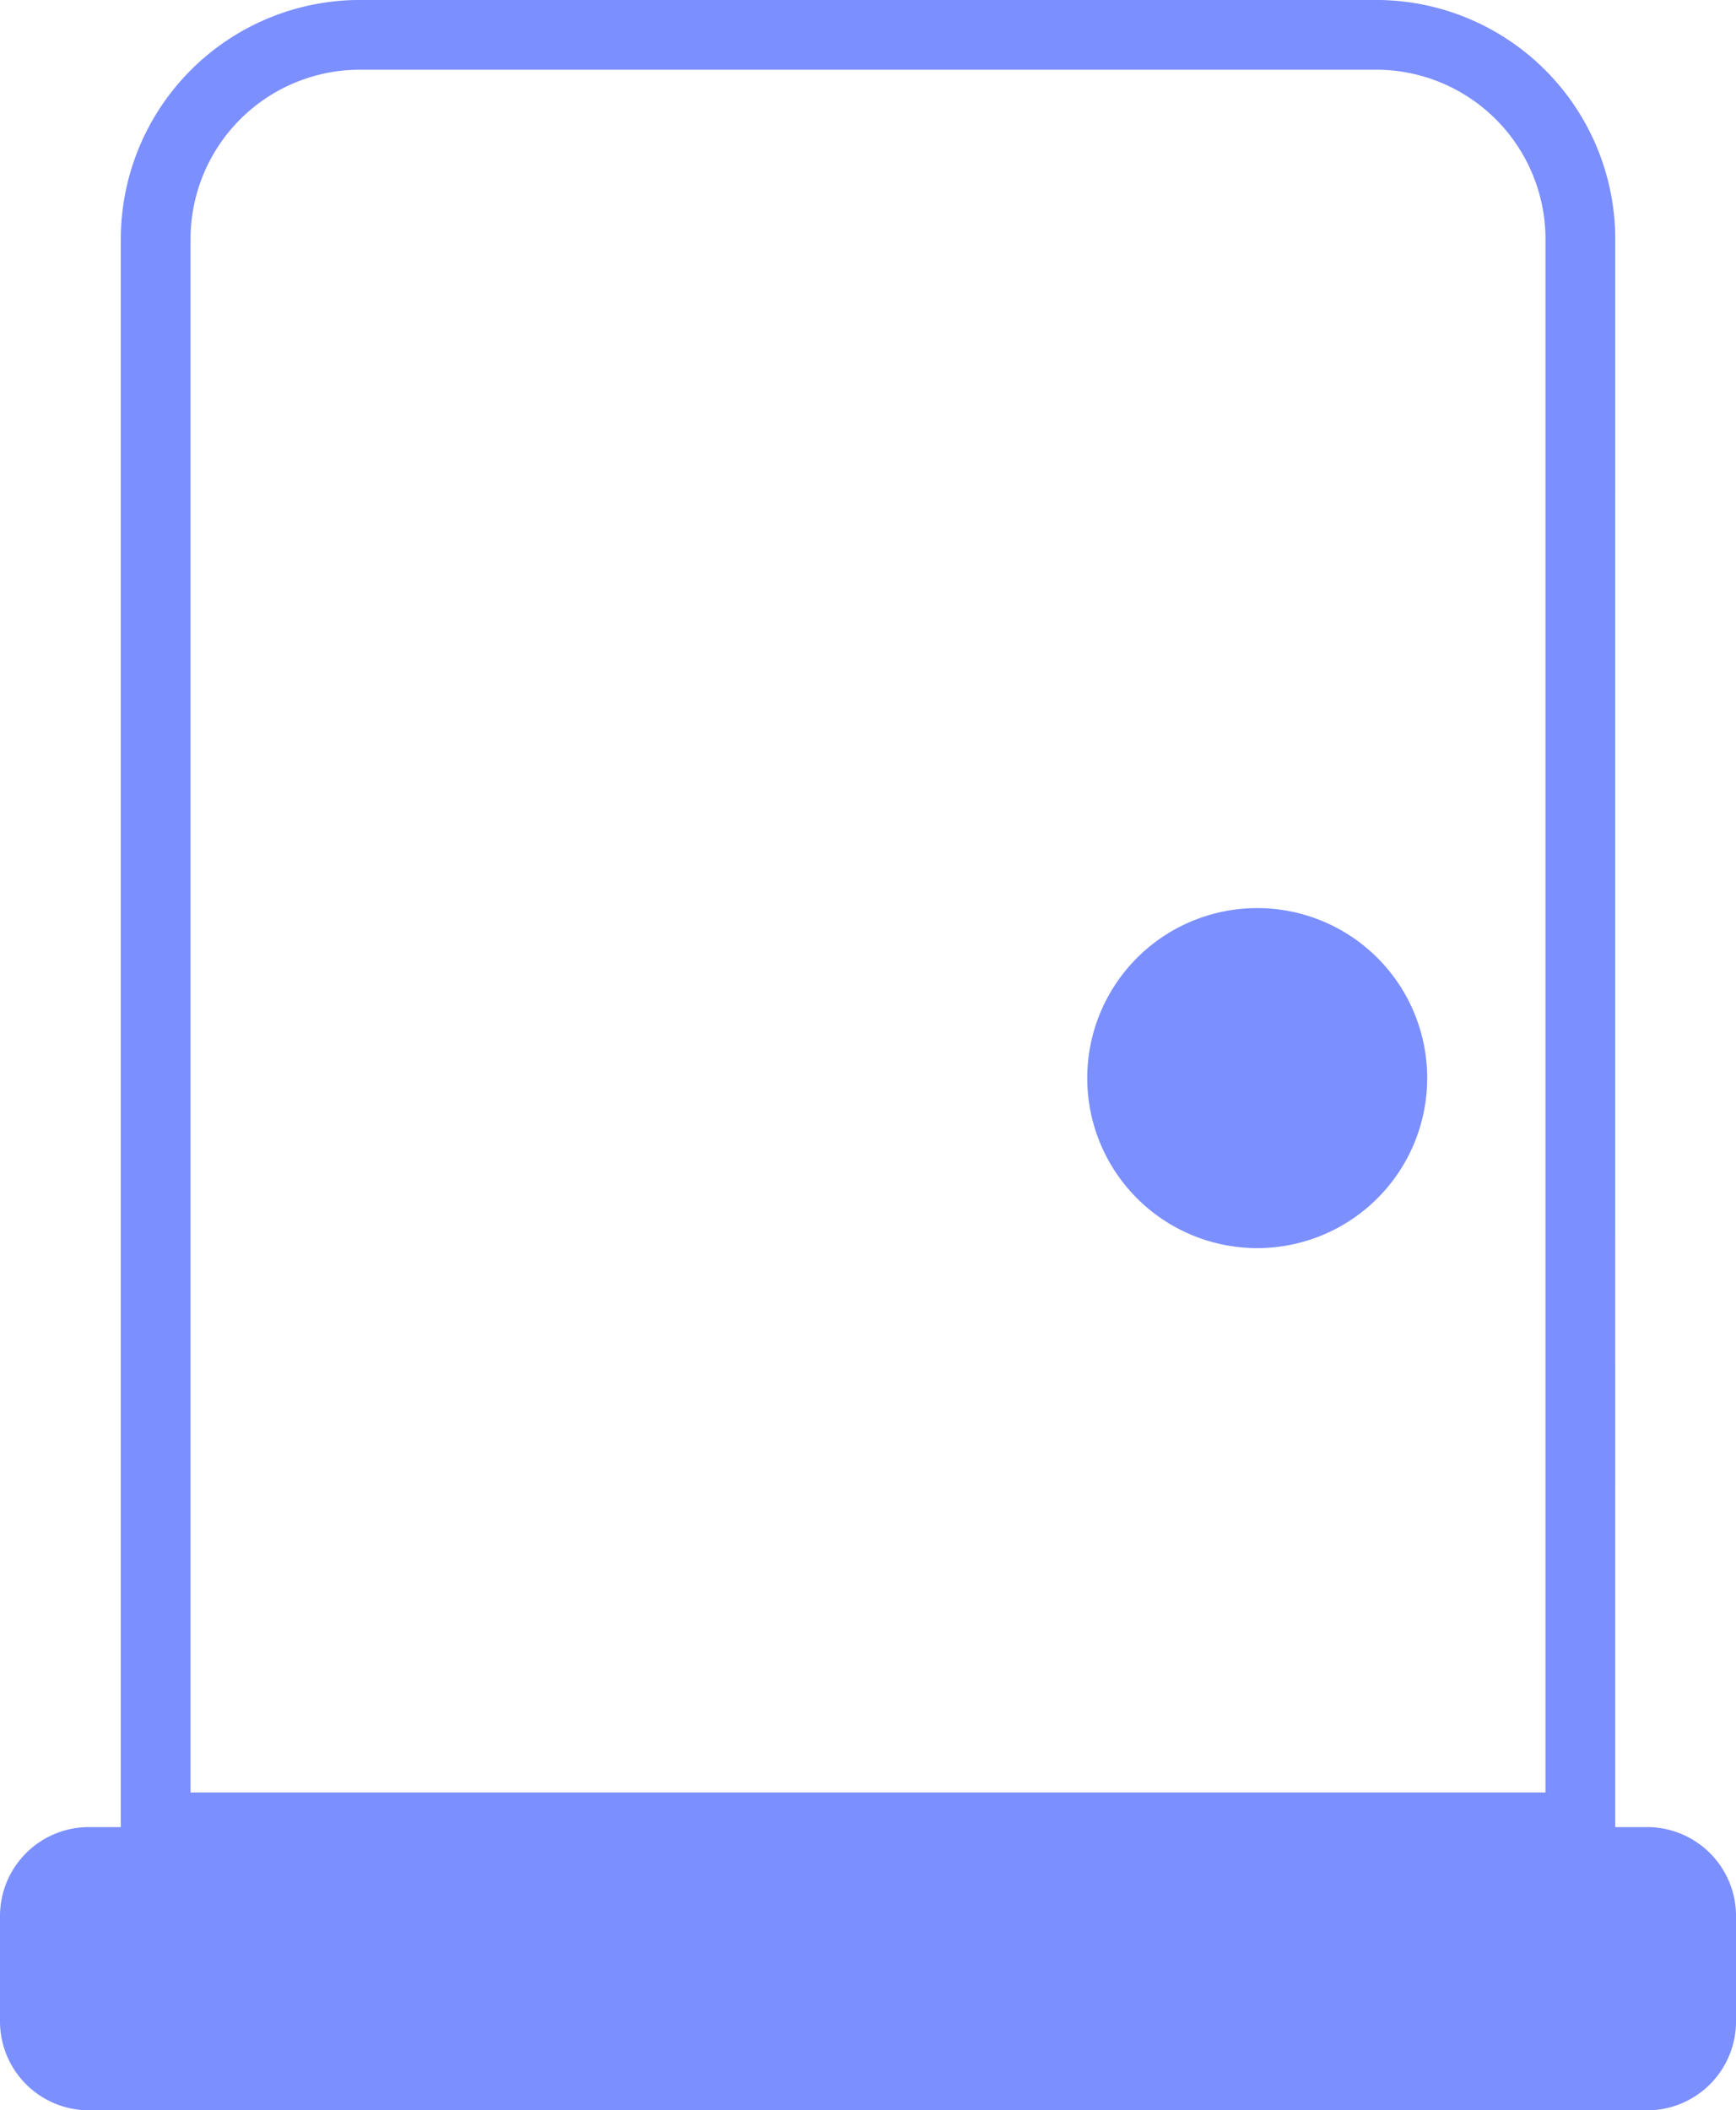
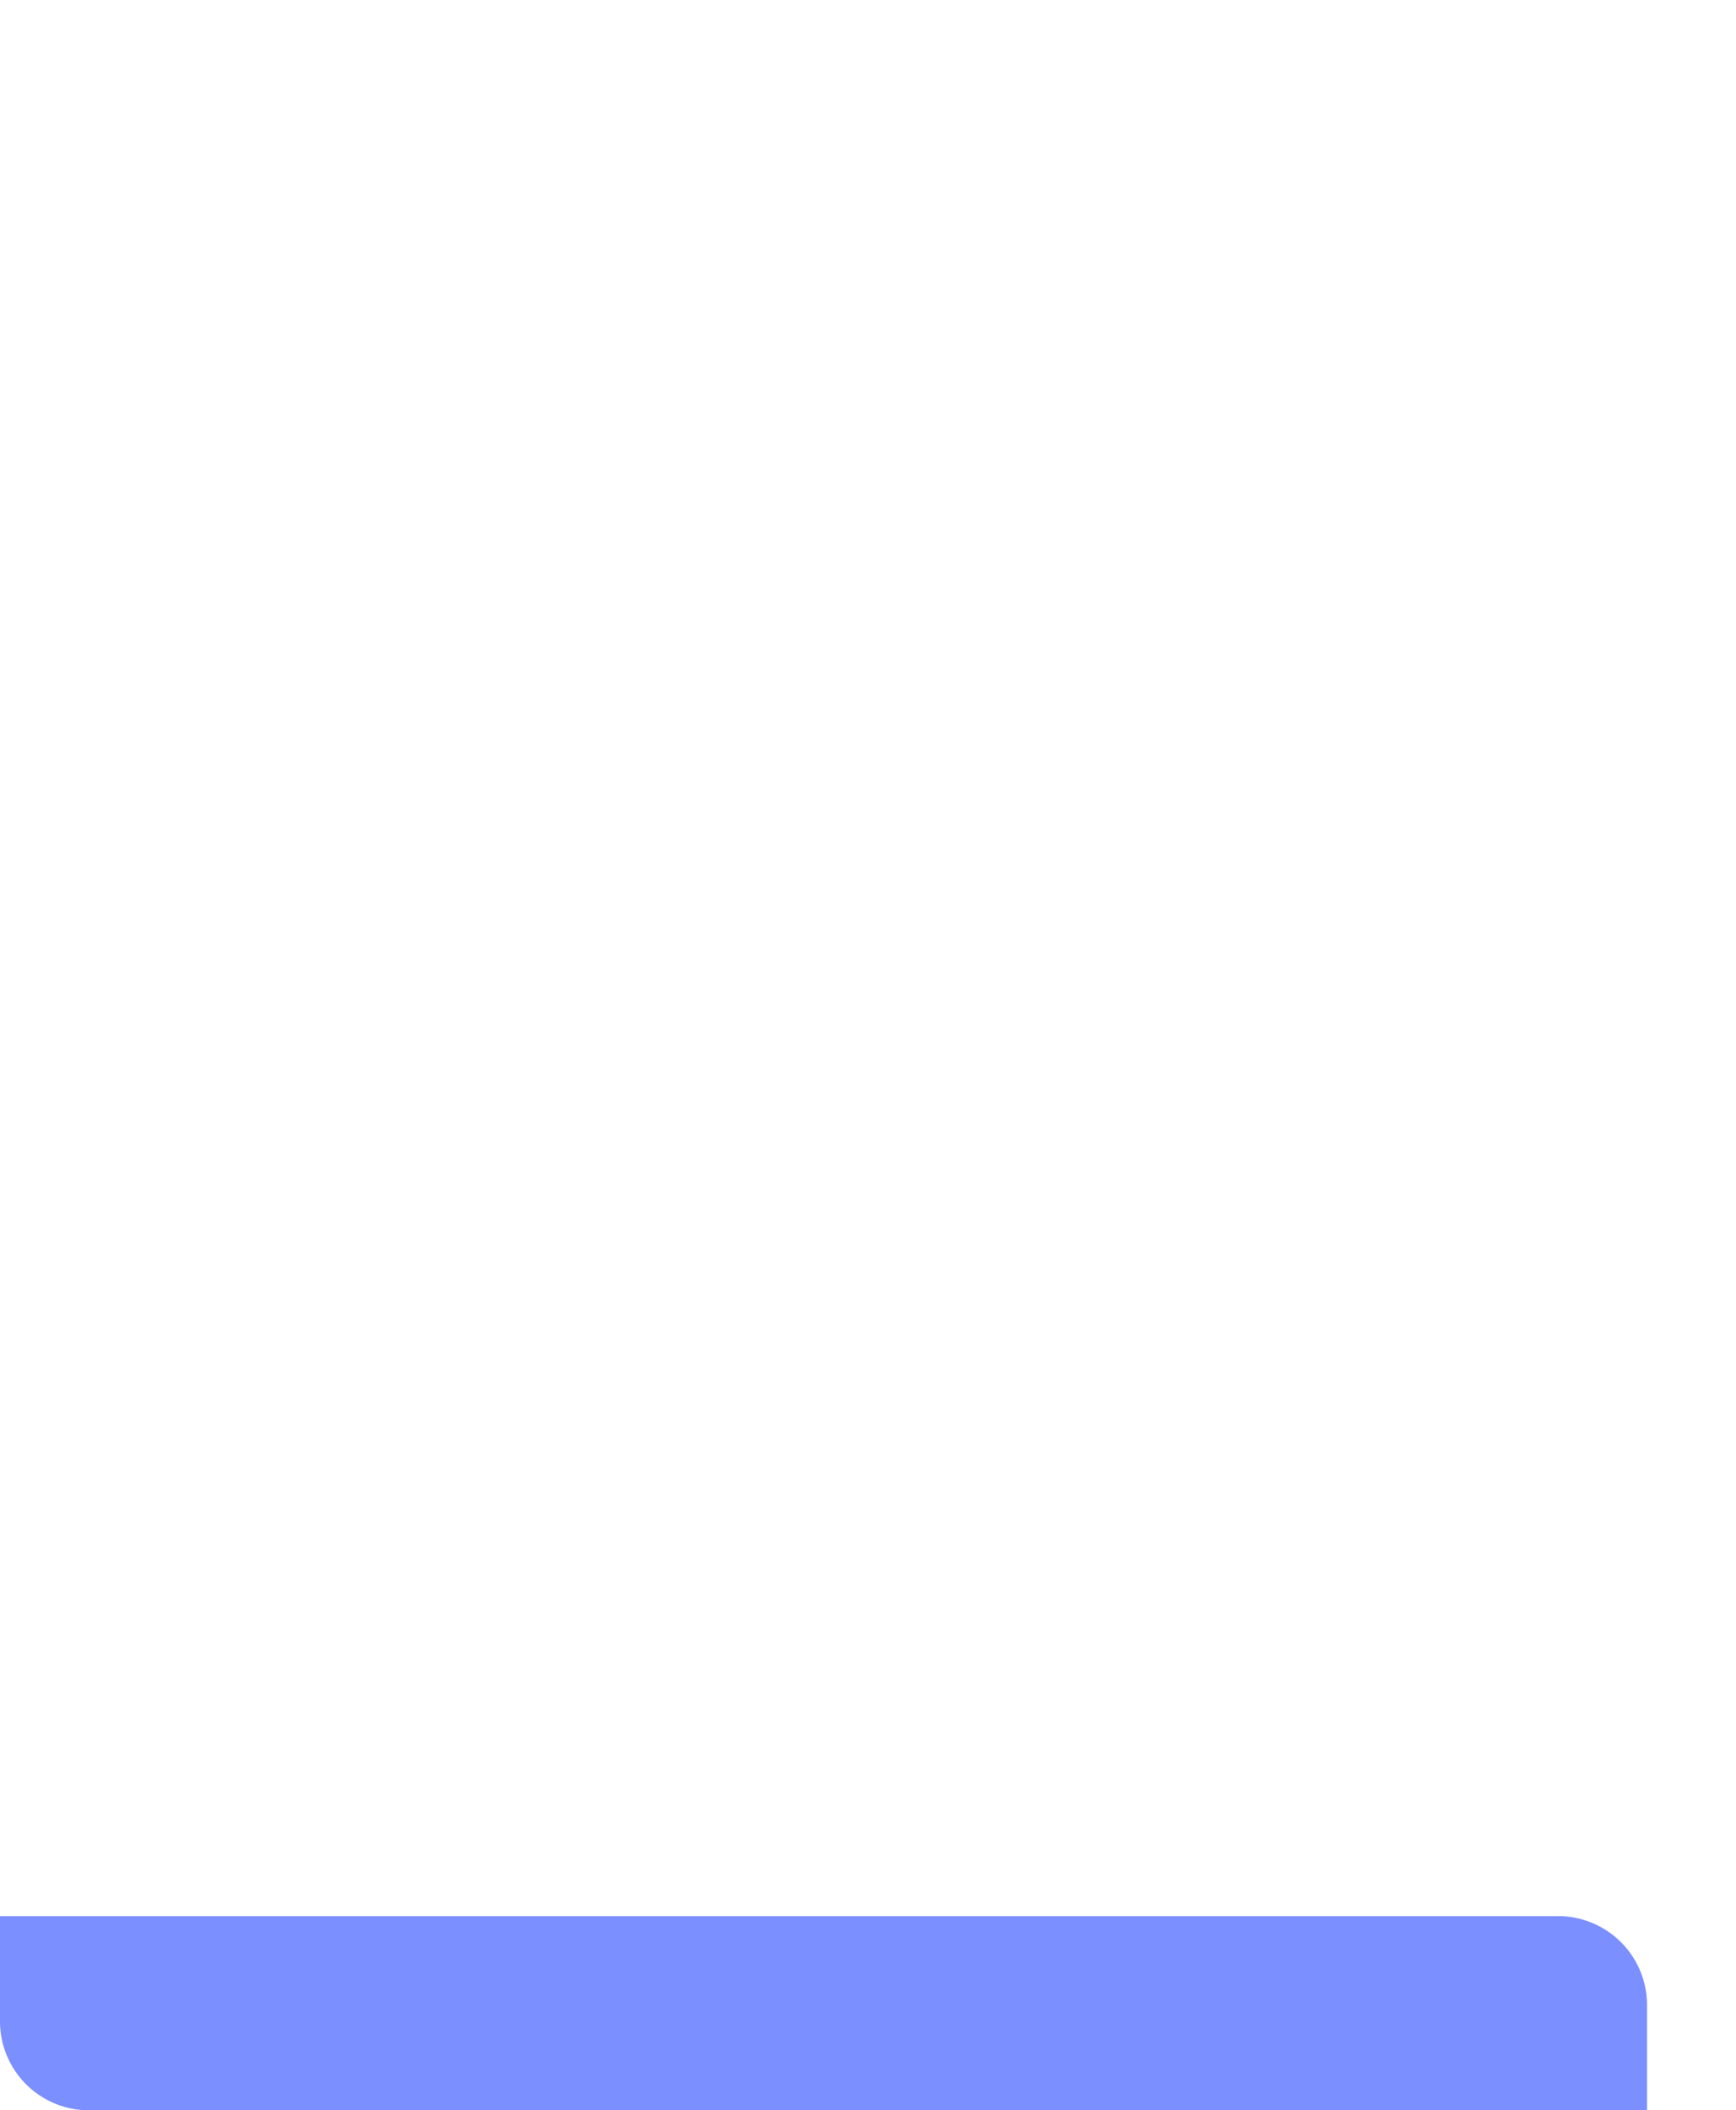
<svg xmlns="http://www.w3.org/2000/svg" width="49.79" height="60.514" viewBox="0 0 49.79 60.514">
  <g id="Group_7307" data-name="Group 7307" transform="translate(-609.597 -1.647)">
-     <path id="Path_4442" data-name="Path 4442" d="M506.153,54.4H463.292V7.855A6.861,6.861,0,0,1,470.146,1H499.3a6.862,6.862,0,0,1,6.854,6.854Zm-40.861-2h38.861V7.855A4.859,4.859,0,0,0,499.3,3H470.146a4.859,4.859,0,0,0-4.854,4.854Z" transform="translate(149.77 0.646)" fill="#7b8fff" />
-     <path id="Path_4443" data-name="Path 4443" d="M494.245,25.809a4.875,4.875,0,1,1-4.875-4.875,4.874,4.874,0,0,1,4.875,4.875" transform="translate(156.285 6.753)" fill="#7b8fff" />
-     <path id="Path_4444" data-name="Path 4444" d="M508.154,48.981H463.47a2.552,2.552,0,0,1-2.553-2.553V43.412a2.552,2.552,0,0,1,2.553-2.553h44.685a2.552,2.552,0,0,1,2.553,2.553v3.017a2.552,2.552,0,0,1-2.553,2.553" transform="translate(148.68 13.18)" fill="#7b8fff" />
+     <path id="Path_4444" data-name="Path 4444" d="M508.154,48.981H463.47a2.552,2.552,0,0,1-2.553-2.553V43.412h44.685a2.552,2.552,0,0,1,2.553,2.553v3.017a2.552,2.552,0,0,1-2.553,2.553" transform="translate(148.68 13.18)" fill="#7b8fff" />
  </g>
</svg>